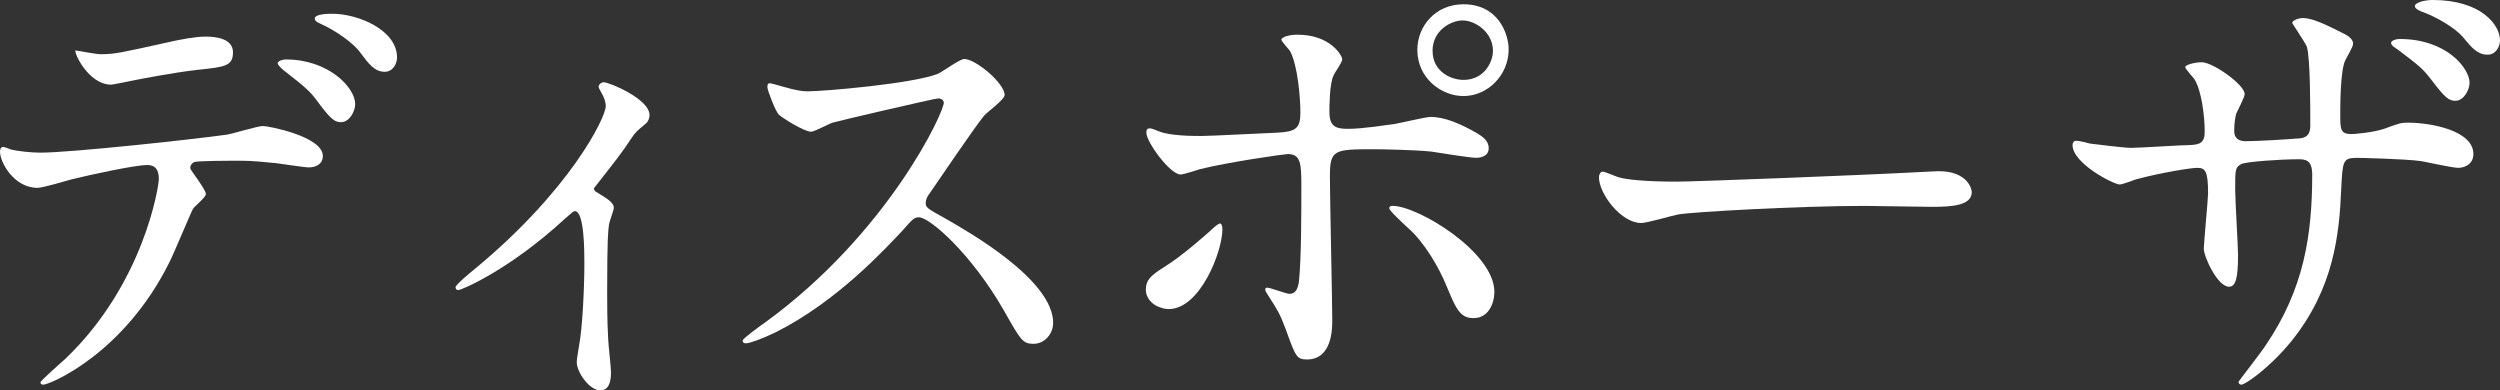
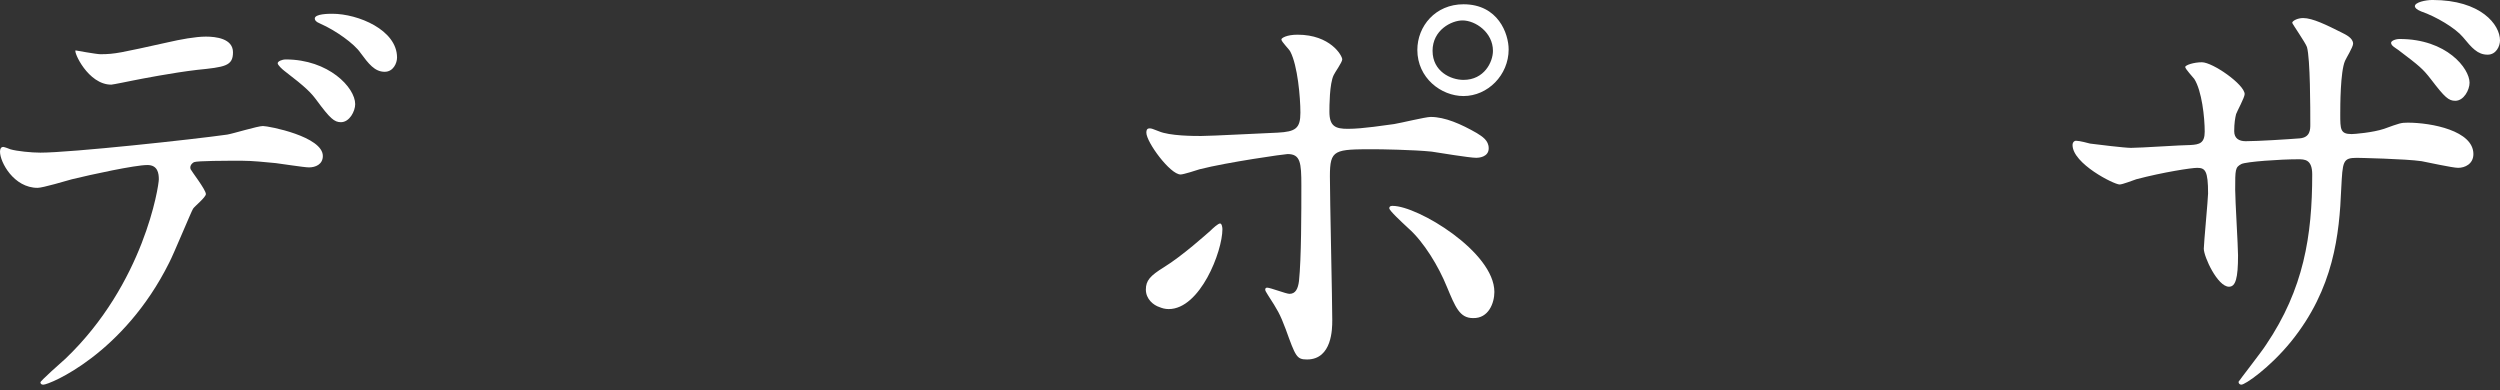
<svg xmlns="http://www.w3.org/2000/svg" id="_レイヤー_2" data-name="レイヤー 2" viewBox="0 0 145.45 22.712">
  <rect x="0" y="0" width="145.45" height="22.712" fill="#333333" stroke="none" />
  <defs>
    <style>
      .cls-1 {
        fill: #fff;
      }
    </style>
  </defs>
  <g id="_レイヤー_1-2" data-name="レイヤー 1">
    <g>
      <path class="cls-1" d="M11.979,11.287c0,.194-.664.719-.747.858-.083.111-1.134,2.656-1.383,3.126-2.656,5.339-6.971,7.11-7.331,7.11-.11,0-.166-.055-.166-.138s1.245-1.19,1.466-1.383c4.565-4.371,5.422-10.042,5.422-10.429,0-.332-.055-.83-.664-.83-.719,0-3.264.553-4.398.83-.304.083-1.688.498-1.992.498-1.383,0-2.186-1.494-2.186-2.103,0-.166.055-.277.193-.277.056,0,.36.111.415.138.387.111,1.217.194,1.743.194,1.771,0,8.935-.775,10.872-1.051.332-.055,1.771-.498,2.075-.498.332,0,3.485.608,3.485,1.743,0,.498-.442.664-.802.664-.304,0-1.66-.221-1.937-.249-.581-.055-1.355-.138-1.964-.138-.941,0-2.601,0-2.794.083-.193.111-.249.277-.193.415.028.083.885,1.189.885,1.438ZM5.837,3.154c.858,0,1.162-.083,3.928-.692.719-.166,1.604-.332,2.213-.332.581,0,1.577.111,1.577.913s-.47.858-2.103,1.024c-1.411.166-3.264.526-3.679.609-.138.028-1.217.249-1.3.249-1.355,0-2.213-1.937-2.075-1.992,0,0,1.217.221,1.438.221ZM20.665,6.058c0,.415-.332,1.051-.83,1.051-.387,0-.636-.221-1.411-1.272-.332-.443-.581-.719-1.881-1.715-.11-.083-.387-.332-.387-.443s.249-.221.47-.221c2.49,0,4.039,1.632,4.039,2.6ZM23.1,3.347c0,.332-.222.83-.719.83-.581,0-.941-.47-1.411-1.107-.359-.526-1.438-1.3-2.324-1.688-.277-.111-.332-.221-.332-.304,0-.277.83-.277,1.023-.277,1.494,0,3.763.94,3.763,2.545Z" />
-       <path class="cls-1" d="M34.661,11.149c.471.304,1.051.581,1.051.94,0,.138-.249.775-.276.941-.055.36-.111.802-.111,3.984,0,.719,0,1.604.056,2.656,0,.277.166,1.688.166,1.992,0,.221,0,1.051-.608,1.051-.664,0-1.383-1.079-1.383-1.632,0-.111,0-.194.138-.996.194-.996.305-3.375.305-4.758,0-.692,0-3.043-.553-3.043-.083,0-.139.055-.581.443-3.237,2.988-6.031,4.15-6.197,4.15-.138,0-.166-.111-.166-.166,0-.138.83-.83,1.106-1.051,5.505-4.537,7.635-8.797,7.635-9.489,0-.166-.055-.415-.193-.664-.028-.055-.222-.387-.222-.443,0-.166.166-.277.305-.277.304,0,2.656.968,2.656,1.909,0,.221-.111.415-.222.498-.525.443-.581.47-.857.885-.608.913-.774,1.106-2.158,2.877,0,.055.055.166.11.194Z" />
-       <path class="cls-1" d="M54.578,5.726c-.194,0-6.003,1.356-6.142,1.411-.193.055-1.051.526-1.245.526-.415,0-1.715-.83-1.881-.996-.193-.194-.664-1.411-.664-1.604,0-.138.028-.221.166-.221.028,0,.636.166.719.194.858.249,1.19.277,1.466.277.941,0,6.142-.443,7.58-1.024.249-.111,1.272-.858,1.521-.858.664,0,2.352,1.411,2.352,2.103,0,.249-1.023.996-1.189,1.19-.553.664-2.739,3.901-3.182,4.537-.11.138-.221.332-.221.553,0,.249.055.304,1.217.941,1.245.719,6.197,3.513,6.197,6.031,0,.636-.498,1.217-1.134,1.217s-.747-.194-1.715-1.909c-1.909-3.347-4.343-5.45-4.952-5.45-.277,0-.36.083-.968.774-.968,1.024-3.79,4.122-7.386,5.92-.747.36-1.494.636-1.715.636-.055,0-.194,0-.194-.166,0-.111,1.107-.913,1.273-1.023,7.22-5.229,10.512-12.394,10.429-12.836-.055-.221-.277-.221-.332-.221Z" />
      <path class="cls-1" d="M66.666,16.847c0-.526.249-.802,1.051-1.3,1.079-.664,2.49-1.937,2.711-2.13.139-.138.443-.415.554-.415s.138.249.138.332c0,1.3-1.3,4.648-3.126,4.648-.221,0-.387-.055-.526-.111-.359-.111-.802-.47-.802-1.024ZM77.51,18.673c0,.415,0,2.241-1.466,2.241-.609,0-.664-.166-1.245-1.771-.332-.885-.47-1.107-1.023-1.964-.111-.194-.166-.249-.166-.332s.055-.111.111-.111c.193,0,1.106.36,1.3.36.36,0,.498-.304.554-.747.138-1.3.138-4.067.138-5.56,0-1.328-.055-1.826-.802-1.826-.166,0-3.486.47-5.118.885-.166.055-.94.304-1.106.304-.608,0-1.992-1.881-1.992-2.434,0-.138.028-.249.193-.249.111,0,.166.028.526.166.636.277,2.047.277,2.462.277.636,0,3.624-.166,4.454-.194,1.051-.055,1.328-.249,1.328-1.162s-.166-2.739-.581-3.541c-.056-.138-.526-.581-.526-.719,0-.083.305-.277.941-.277,1.909,0,2.6,1.217,2.6,1.438,0,.166-.442.774-.498.913-.249.498-.249,1.854-.249,2.13,0,.858.359.996,1.079.996.885,0,2.213-.221,2.684-.277.359-.055,1.826-.415,2.13-.415.83,0,1.771.415,2.684.94.304.194.691.415.691.885,0,.526-.608.553-.719.553-.415,0-2.213-.304-2.6-.36-1.051-.111-3.071-.138-3.292-.138-2.379,0-2.628,0-2.628,1.577,0,1.328.138,7.22.138,8.41ZM84.177,16.681c-.47-1.162-1.328-2.6-2.241-3.403-.415-.387-1.107-1.024-1.107-1.162s.139-.138.194-.138c1.466,0,5.92,2.683,5.92,5.007,0,.636-.332,1.549-1.245,1.521-.775,0-1.024-.636-1.521-1.826ZM87.773,2.877c0,1.494-1.217,2.711-2.628,2.711-1.3,0-2.684-1.051-2.684-2.683,0-1.383,1.051-2.656,2.684-2.656,2.02,0,2.628,1.715,2.628,2.628ZM83.347,2.96c0,1.19,1.051,1.688,1.798,1.688,1.217,0,1.715-1.051,1.715-1.688,0-1.079-1.023-1.771-1.771-1.771-.636,0-1.743.553-1.743,1.771Z" />
-       <path class="cls-1" d="M112.172,9.987c.166,0,.47-.028.608-.028,1.688,0,1.937,1.024,1.937,1.217,0,.775-1.134.858-2.296.858-.637,0-3.403-.055-3.956-.055-3.818,0-10.153.36-10.817.498-.332.055-1.826.498-2.158.498-1.189,0-2.462-1.715-2.462-2.656,0-.166.083-.332.221-.332s.802.304.94.332c.47.138,1.604.249,3.375.249.913,0,10.568-.36,14.607-.581Z" />
      <path class="cls-1" d="M121.603,8.354c.415.055,2.02.249,2.379.249.553,0,2.96-.166,3.458-.166.526-.028.83-.111.83-.775,0-.83-.166-2.379-.608-3.071-.083-.111-.526-.581-.526-.692s.498-.277.968-.277c.636,0,2.49,1.3,2.49,1.854,0,.194-.442.996-.498,1.162-.055.221-.11.526-.11.996,0,.415.276.581.664.581.719,0,2.462-.111,3.154-.166.609-.055.609-.526.609-.802,0-.941,0-3.818-.194-4.509-.083-.249-.857-1.356-.857-1.411,0-.111.304-.277.636-.277.553,0,1.383.415,2.213.83.277.138.692.332.692.664,0,.194-.415.858-.47.996-.277.636-.277,2.656-.277,3.098,0,.885,0,1.162.664,1.162.138,0,1.217-.083,1.881-.304.913-.332.996-.36,1.383-.36,1.383,0,3.818.47,3.818,1.826,0,.581-.498.802-.885.802-.332,0-1.826-.332-2.13-.387-.94-.138-3.707-.194-3.762-.194-.83,0-.83.194-.913,1.798-.11,2.628-.415,5.809-2.932,8.908-1.245,1.522-2.656,2.49-2.877,2.49-.083,0-.166-.055-.166-.166,0-.028,1.383-1.798,1.604-2.158,2.186-3.237,2.683-6.335,2.683-9.904,0-.885-.442-.885-.83-.885-1.024,0-3.016.138-3.292.277-.36.194-.36.304-.36,1.494,0,.609.166,3.292.166,3.818,0,1.328-.138,1.826-.526,1.826-.664,0-1.466-1.743-1.466-2.213,0-.277.249-2.932.249-3.209,0-1.328-.166-1.494-.637-1.494-.332,0-1.964.249-3.541.664-.166.055-.802.304-.968.304-.332,0-2.739-1.217-2.739-2.296,0-.166.11-.249.193-.249.221,0,.719.138.83.166ZM143.679,4.813c0,.415-.332,1.051-.83,1.051-.387,0-.609-.194-1.411-1.245-.47-.609-.664-.775-1.909-1.715-.193-.138-.415-.249-.415-.415,0-.111.249-.221.498-.221,2.739,0,4.067,1.715,4.067,2.545ZM145.45,2.351c0,.332-.222.83-.72.83-.581,0-.913-.387-1.438-1.024-.442-.526-1.549-1.189-2.434-1.494-.277-.111-.36-.221-.36-.304,0-.221.609-.36,1.023-.36,2.822,0,3.929,1.438,3.929,2.351Z" />
    </g>
  </g>
</svg>